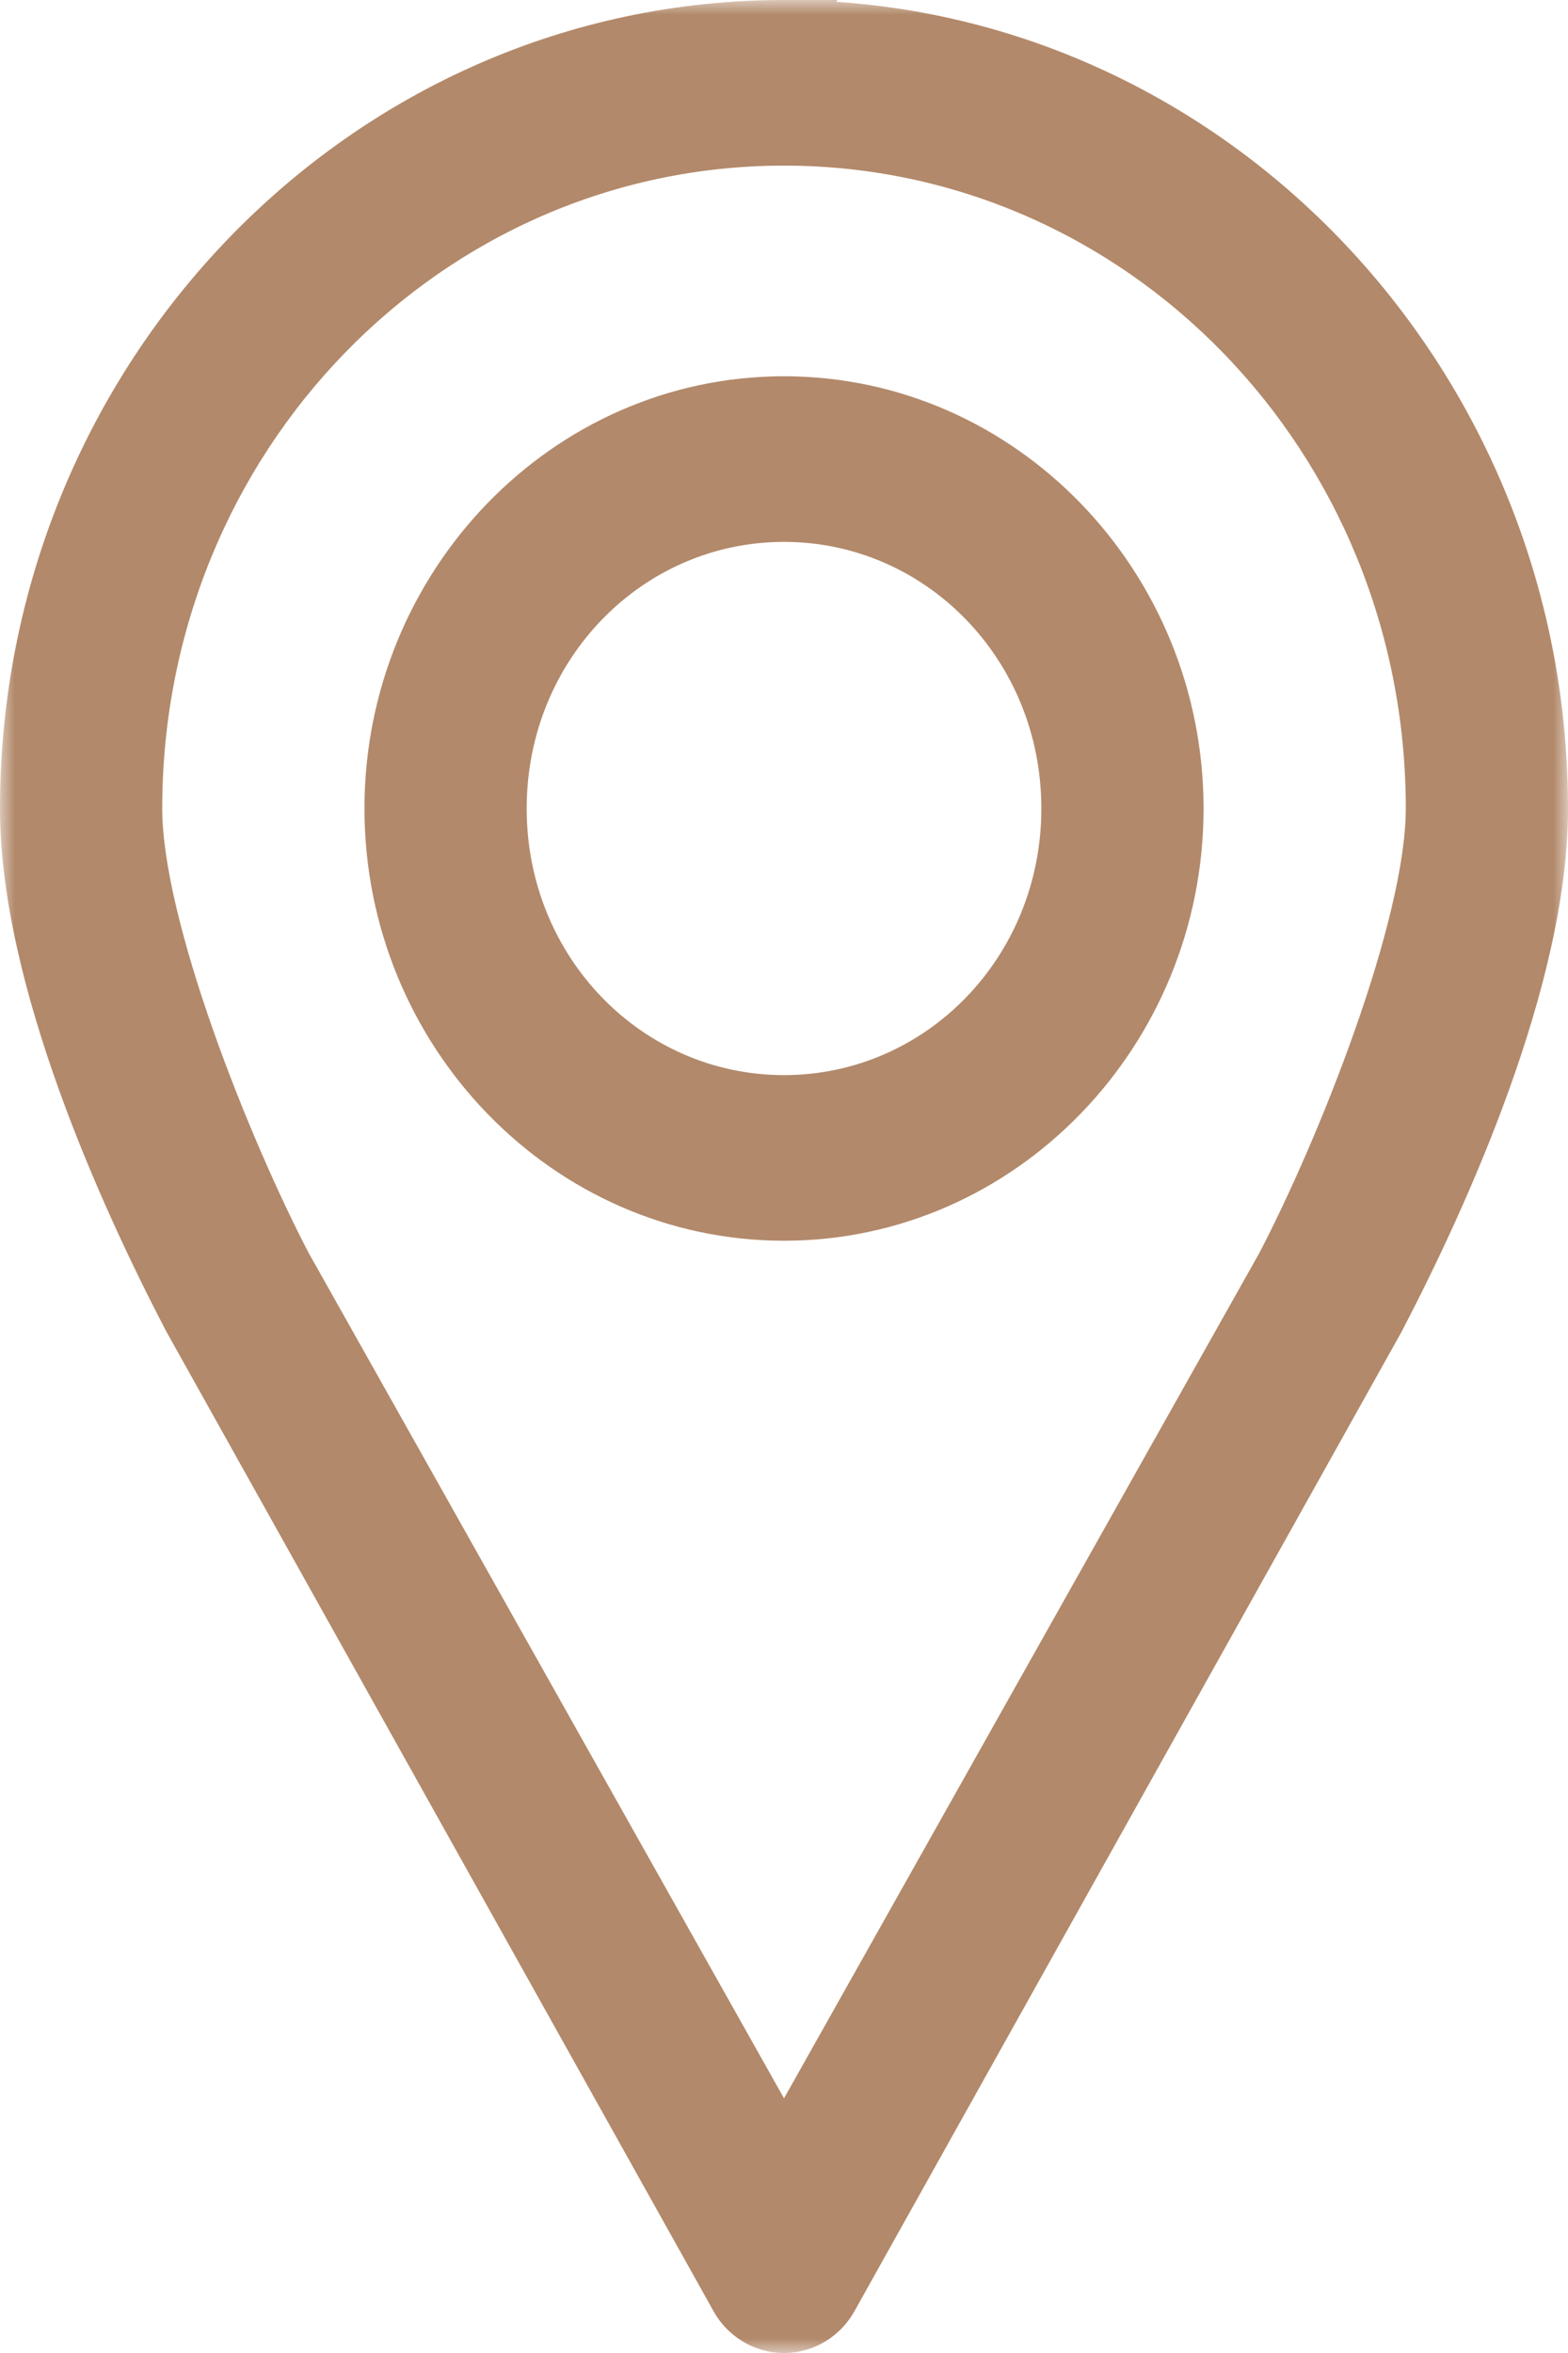
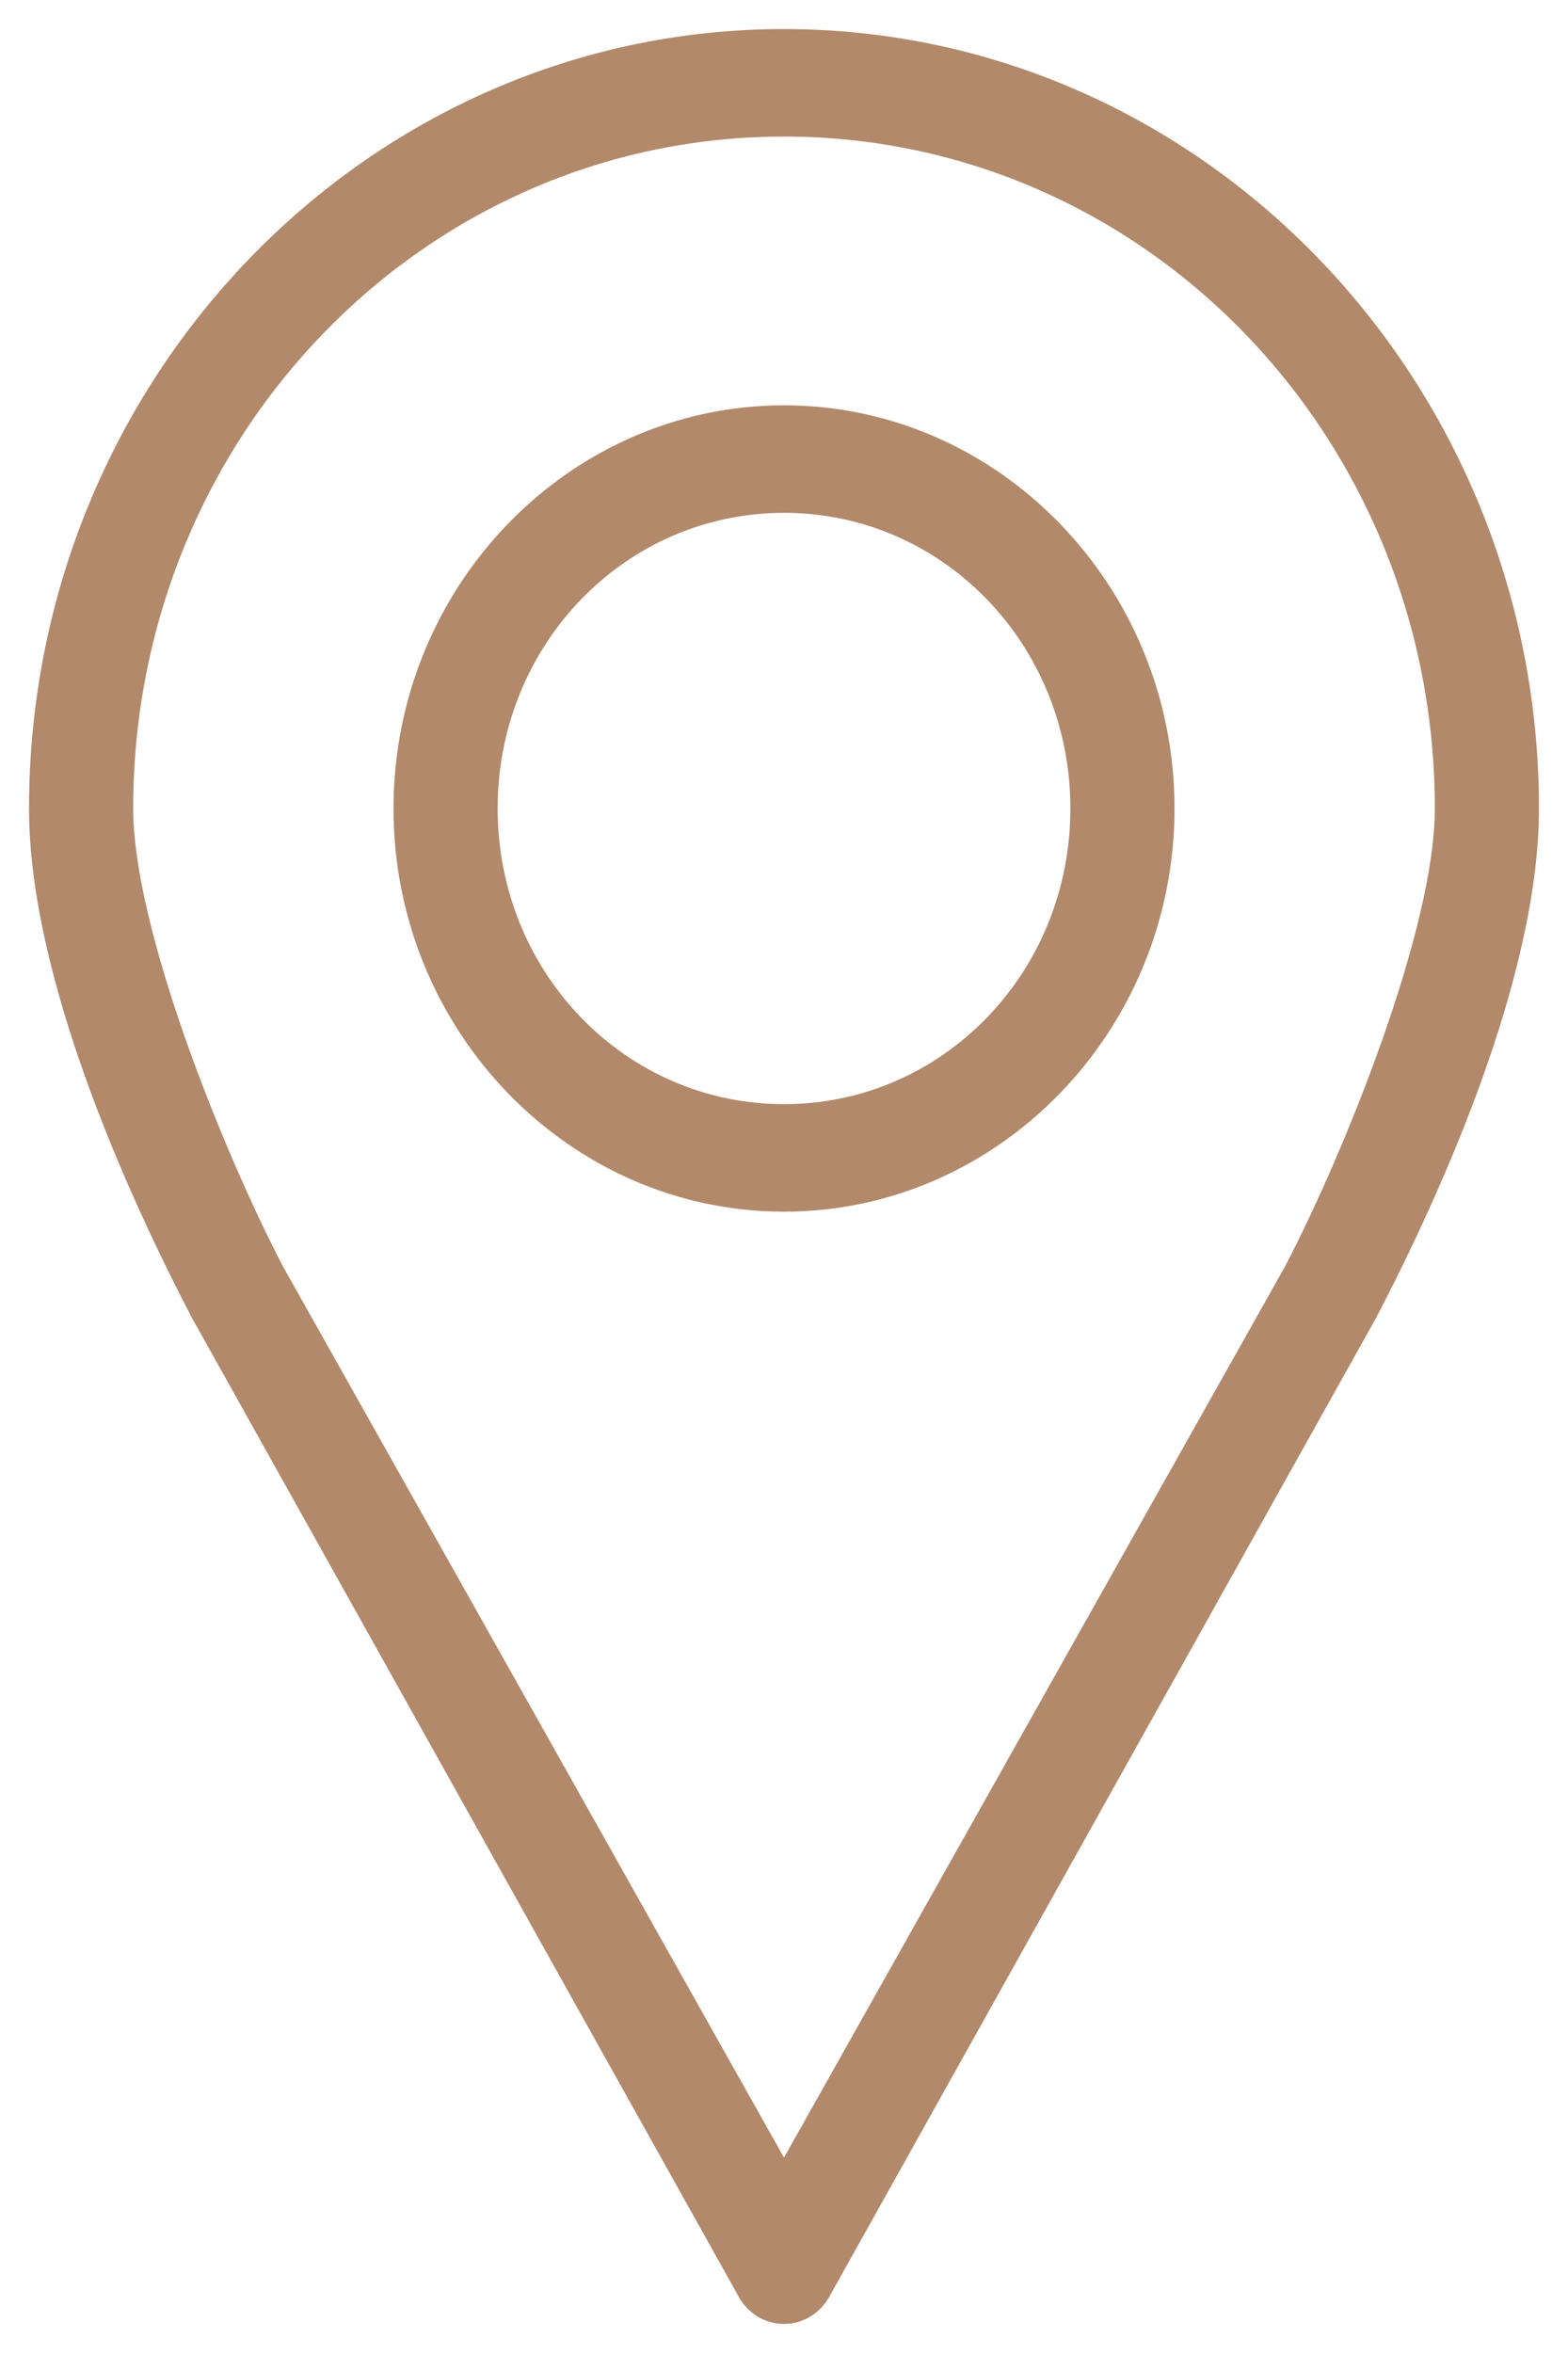
<svg xmlns="http://www.w3.org/2000/svg" width="54" height="81" viewBox="0 0 54 81" fill="none">
  <mask id="path-1-outside-1_13_91" maskUnits="userSpaceOnUse" x="0" y="0" width="54" height="81" fill="black">
-     <rect fill="white" width="54" height="81" />
-     <path d="M27 1C12.662 1 1 13.035 1 27.832C1 33.638 4.398 41.128 6.603 45.354L25.431 79.045L25.43 79.046C25.746 79.634 26.347 80 27 80C27.652 80 28.253 79.634 28.569 79.046L47.397 45.355C49.602 41.129 53 33.639 53 27.833C53 13.036 41.338 1.001 27 1.001L27 1ZM27 4.701C39.4 4.701 49.414 15.035 49.414 27.832C49.414 31.972 46.305 39.669 44.259 43.59L27 74.274L9.742 43.59C7.696 39.669 4.587 31.972 4.587 27.832C4.587 15.035 14.6 4.701 27 4.701H27ZM27 13.953C19.594 13.953 13.552 20.189 13.552 27.832C13.552 35.475 19.594 41.711 27 41.711C34.406 41.711 40.449 35.475 40.449 27.832C40.449 20.189 34.406 13.953 27 13.953ZM27 17.654C32.468 17.654 36.863 22.188 36.863 27.832C36.863 33.474 32.469 38.01 27 38.01C21.533 38.01 17.138 33.475 17.138 27.832C17.138 22.189 21.532 17.654 27 17.654Z" />
-   </mask>
+     </mask>
  <path d="M27 1C12.662 1 1 13.035 1 27.832C1 33.638 4.398 41.128 6.603 45.354L25.431 79.045L25.43 79.046C25.746 79.634 26.347 80 27 80C27.652 80 28.253 79.634 28.569 79.046L47.397 45.355C49.602 41.129 53 33.639 53 27.833C53 13.036 41.338 1.001 27 1.001L27 1ZM27 4.701C39.4 4.701 49.414 15.035 49.414 27.832C49.414 31.972 46.305 39.669 44.259 43.59L27 74.274L9.742 43.59C7.696 39.669 4.587 31.972 4.587 27.832C4.587 15.035 14.6 4.701 27 4.701H27ZM27 13.953C19.594 13.953 13.552 20.189 13.552 27.832C13.552 35.475 19.594 41.711 27 41.711C34.406 41.711 40.449 35.475 40.449 27.832C40.449 20.189 34.406 13.953 27 13.953ZM27 17.654C32.468 17.654 36.863 22.188 36.863 27.832C36.863 33.474 32.469 38.01 27 38.01C21.533 38.01 17.138 33.475 17.138 27.832C17.138 22.189 21.532 17.654 27 17.654Z" fill="#B2896A" />
-   <path d="M27 1L27.838 1.546L28.845 0H27V1ZM6.603 45.354L5.717 45.817L5.724 45.83L5.731 45.842L6.603 45.354ZM25.431 79.045L26.149 79.741L26.667 79.207L26.304 78.557L25.431 79.045ZM25.43 79.046L24.713 78.349L24.203 78.874L24.549 79.519L25.43 79.046ZM28.569 79.046L27.696 78.558L27.692 78.565L27.688 78.573L28.569 79.046ZM47.397 45.355L48.27 45.843L48.276 45.83L48.283 45.817L47.397 45.355ZM27 1.001L26.162 0.455L25.155 2.001H27V1.001ZM44.259 43.59L45.131 44.08L45.138 44.067L45.146 44.053L44.259 43.59ZM27 74.274L26.129 74.764L27 76.314L27.872 74.764L27 74.274ZM9.742 43.59L8.855 44.053L8.862 44.067L8.87 44.08L9.742 43.59ZM27 0C12.08 0 0 12.512 0 27.832H2C2 13.557 13.244 2 27 2V0ZM0 27.832C0 30.905 0.894 34.356 2.034 37.524C3.179 40.707 4.602 43.68 5.717 45.817L7.49 44.892C6.4 42.803 5.021 39.917 3.916 36.847C2.805 33.762 2 30.565 2 27.832H0ZM5.731 45.842L24.558 79.533L26.304 78.557L7.476 44.866L5.731 45.842ZM24.713 78.349L24.713 78.349L26.148 79.742L26.149 79.741L24.713 78.349ZM24.549 79.519C25.034 80.421 25.967 81 27 81V79C26.727 79 26.459 78.847 26.311 78.573L24.549 79.519ZM27 81C28.032 81 28.965 80.421 29.45 79.519L27.688 78.573C27.54 78.847 27.272 79 27 79V81ZM29.442 79.533L48.27 45.843L46.524 44.867L27.696 78.558L29.442 79.533ZM48.283 45.817C49.398 43.68 50.821 40.708 51.966 37.525C53.106 34.357 54 30.906 54 27.833H52C52 30.566 51.194 33.763 50.084 36.848C48.979 39.917 47.6 42.803 46.51 44.892L48.283 45.817ZM54 27.833C54 12.513 41.92 0.001 27 0.001V2.001C40.757 2.001 52 13.558 52 27.833H54ZM27.838 1.547L27.838 1.546L26.162 0.454L26.162 0.455L27.838 1.547ZM27 5.701C38.819 5.701 48.414 15.557 48.414 27.832H50.414C50.414 14.513 39.982 3.701 27 3.701V5.701ZM48.414 27.832C48.414 29.719 47.69 32.54 46.66 35.461C45.643 38.35 44.373 41.211 43.373 43.127L45.146 44.053C46.191 42.049 47.499 39.1 48.547 36.125C49.584 33.182 50.414 30.085 50.414 27.832H48.414ZM43.388 43.1L26.129 73.783L27.872 74.764L45.131 44.08L43.388 43.1ZM27.872 73.783L10.613 43.1L8.87 44.08L26.129 74.764L27.872 73.783ZM10.628 43.127C9.628 41.211 8.358 38.35 7.34 35.461C6.311 32.54 5.587 29.719 5.587 27.832H3.587C3.587 30.085 4.417 33.182 5.454 36.125C6.502 39.1 7.809 42.049 8.855 44.053L10.628 43.127ZM5.587 27.832C5.587 15.557 15.182 5.701 27 5.701V3.701C14.019 3.701 3.587 14.513 3.587 27.832H5.587ZM27 3.701H27V5.701H27V3.701ZM27 12.953C19.012 12.953 12.552 19.667 12.552 27.832H14.552C14.552 20.712 20.176 14.953 27 14.953V12.953ZM12.552 27.832C12.552 35.997 19.012 42.711 27 42.711V40.711C20.176 40.711 14.552 34.952 14.552 27.832H12.552ZM27 42.711C34.988 42.711 41.449 35.997 41.449 27.832H39.449C39.449 34.952 33.824 40.711 27 40.711V42.711ZM41.449 27.832C41.449 19.667 34.988 12.953 27 12.953V14.953C33.824 14.953 39.449 20.712 39.449 27.832H41.449ZM27 18.654C31.886 18.654 35.863 22.711 35.863 27.832H37.863C37.863 21.666 33.05 16.654 27 16.654V18.654ZM35.863 27.832C35.863 32.952 31.887 37.01 27 37.01V39.01C33.051 39.01 37.863 33.997 37.863 27.832H35.863ZM27 37.01C22.114 37.01 18.138 32.953 18.138 27.832H16.138C16.138 33.998 20.951 39.01 27 39.01V37.01ZM18.138 27.832C18.138 22.712 22.113 18.654 27 18.654V16.654C20.95 16.654 16.138 21.667 16.138 27.832H18.138Z" fill="#B2896A" mask="url(#path-1-outside-1_13_91)" />
</svg>